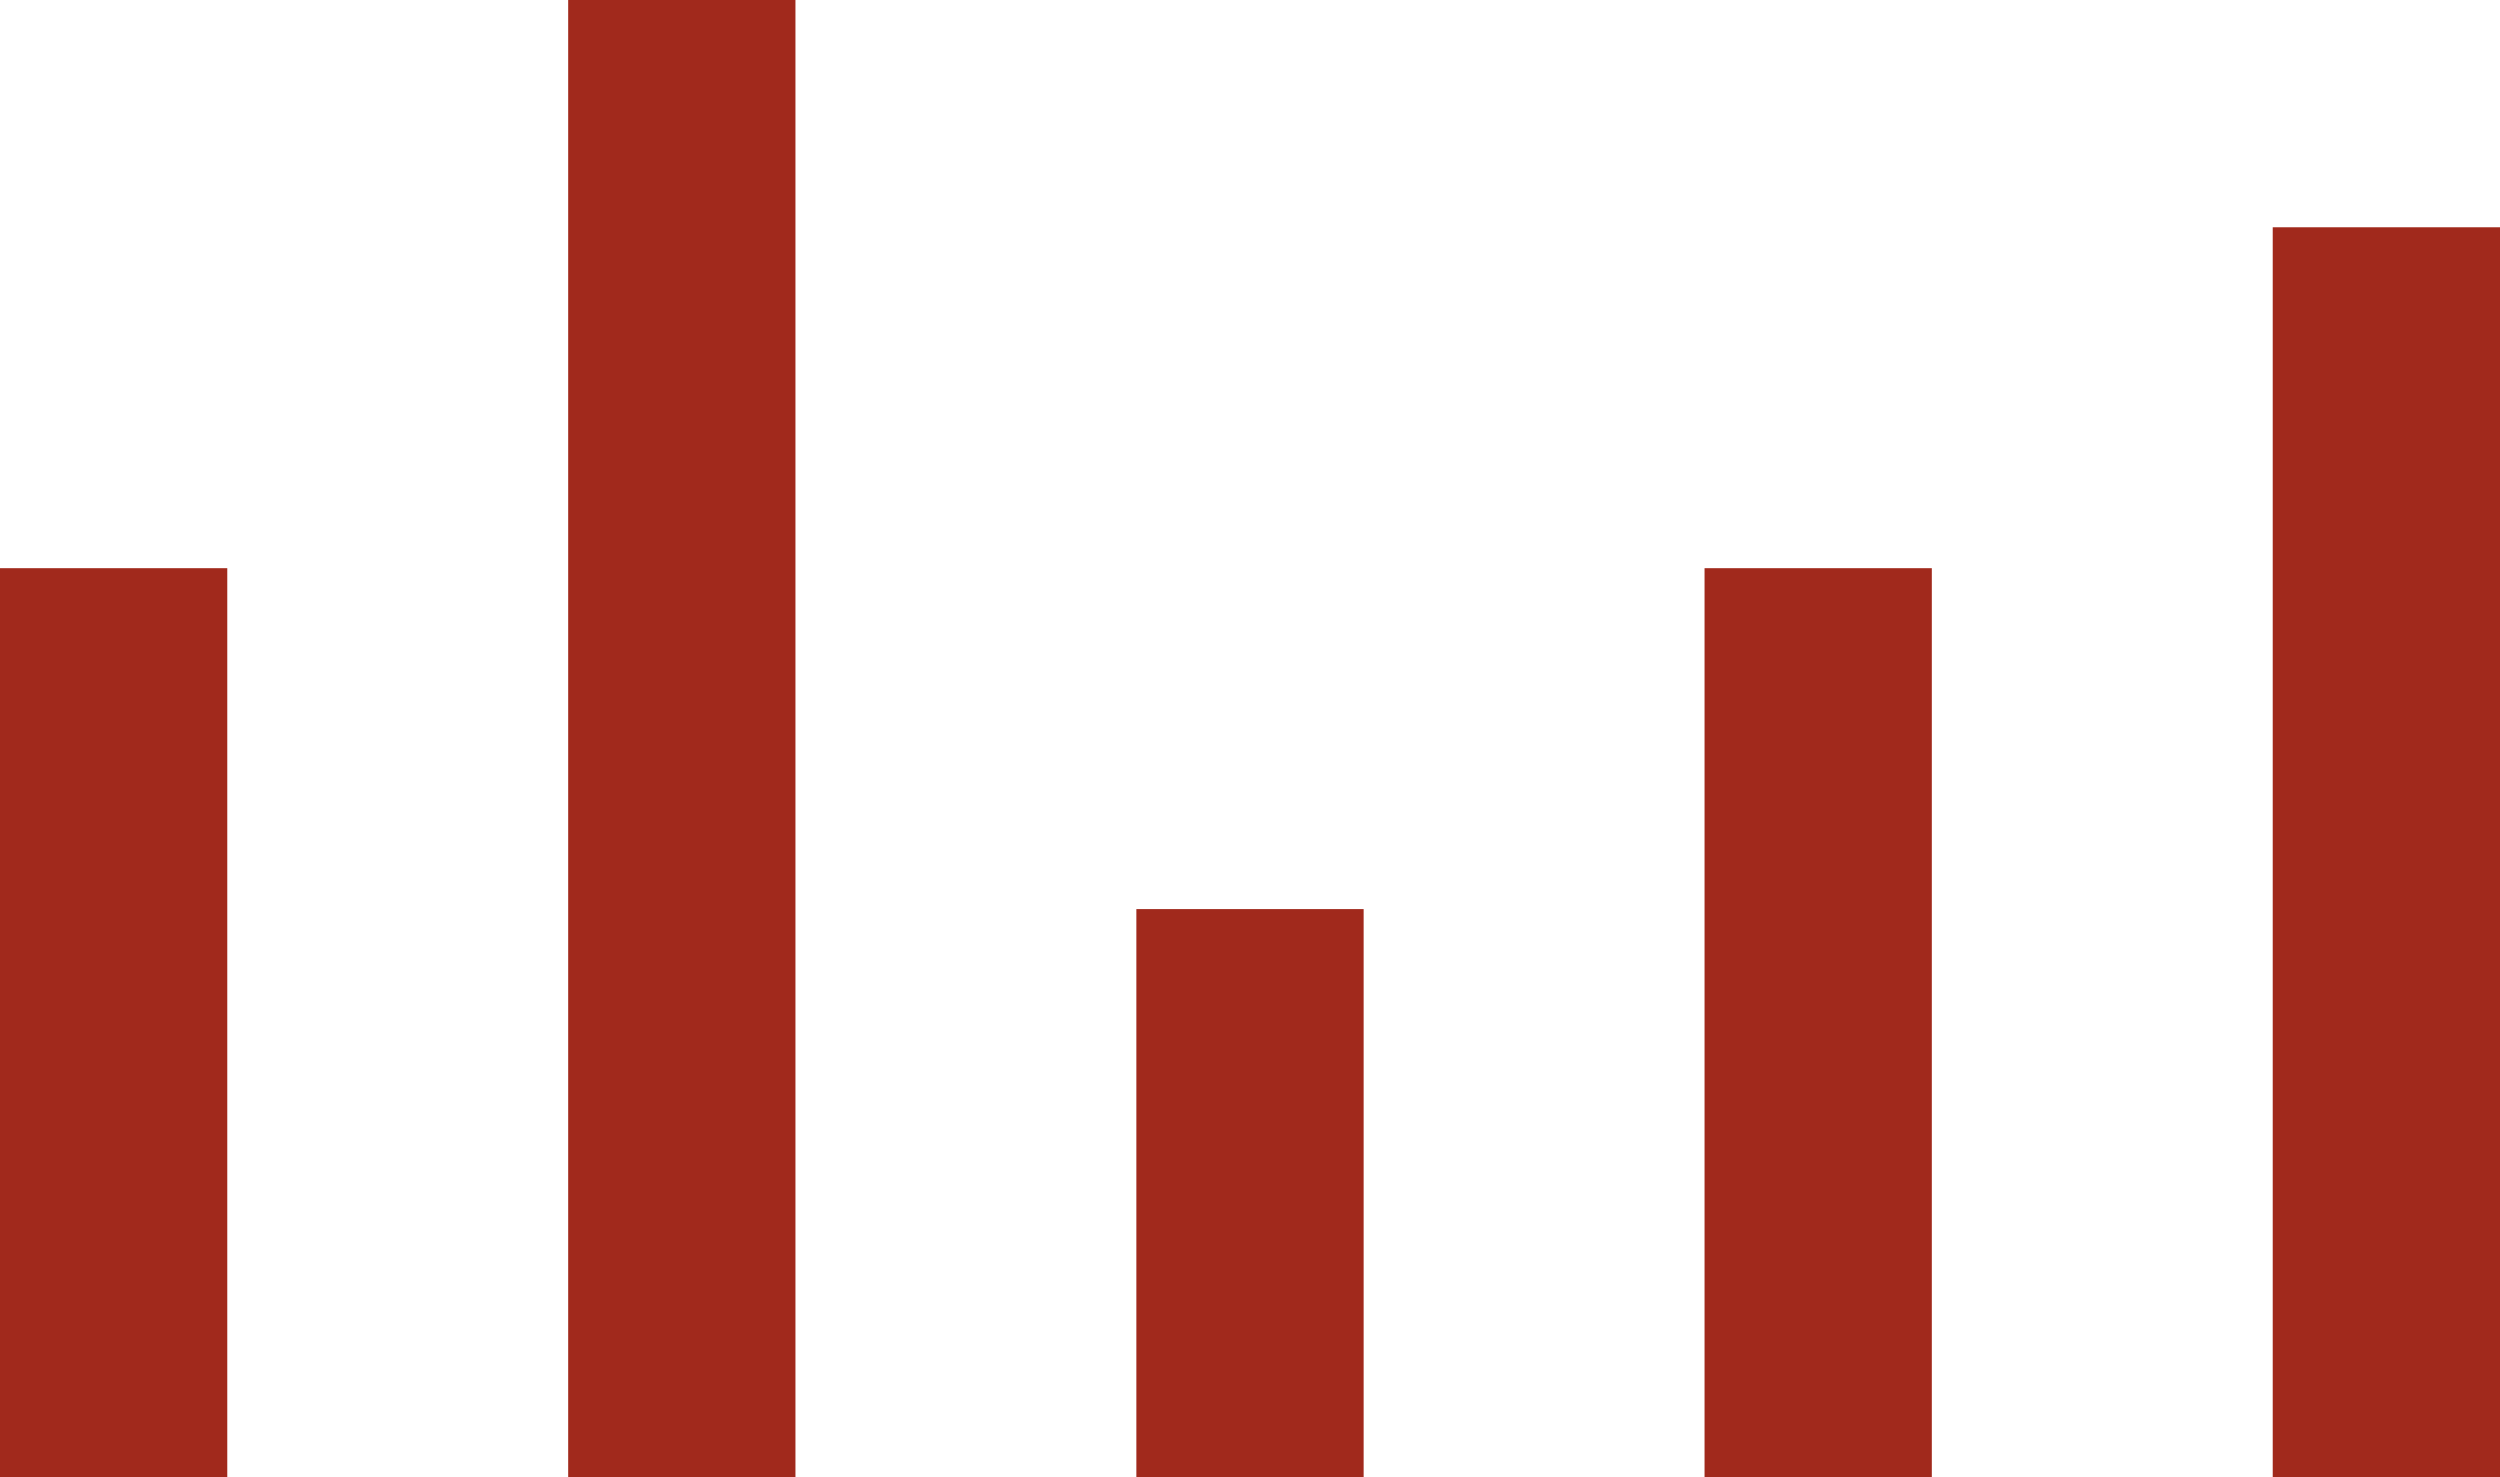
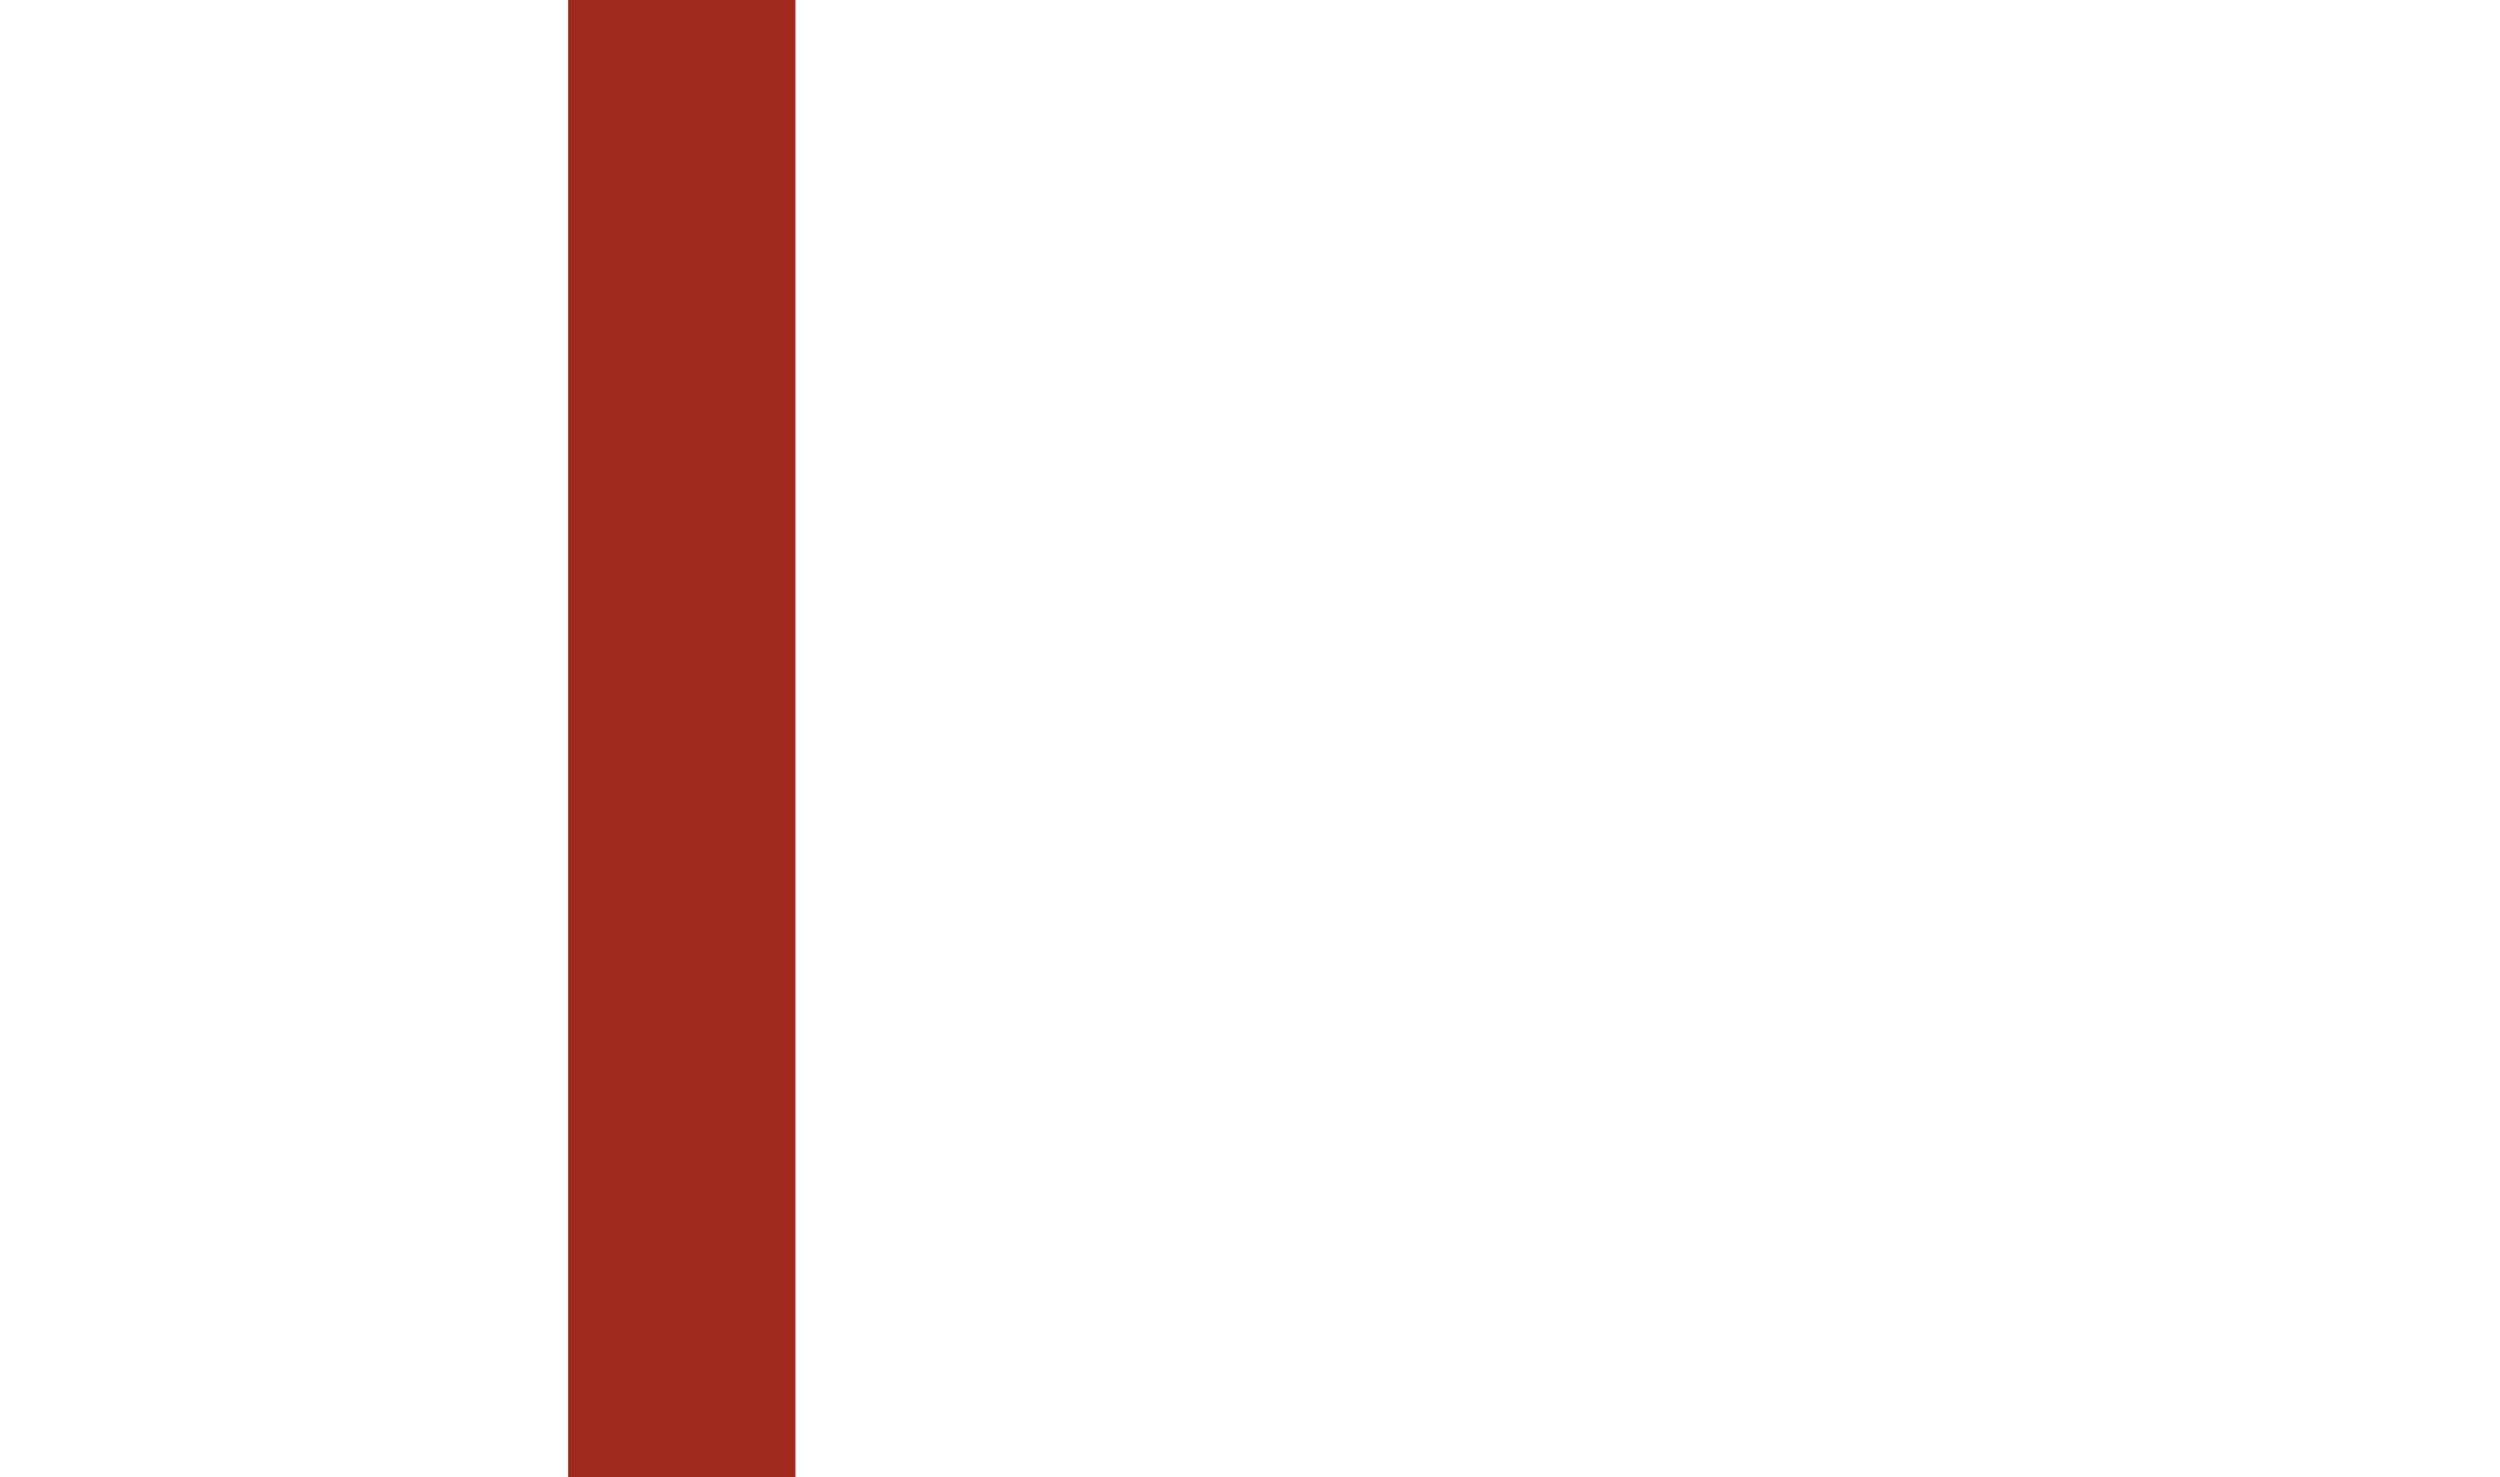
<svg xmlns="http://www.w3.org/2000/svg" width="22" height="13" viewBox="0 0 22 13" fill="none">
-   <line x1="1" y1="5" x2="1" y2="13" stroke="#A1291C" stroke-width="2" />
  <line x1="6" y1="-4.37114e-08" x2="6" y2="13" stroke="#A1291C" stroke-width="2" />
-   <line x1="21" y1="2" x2="21" y2="13" stroke="#A1291C" stroke-width="2" />
-   <line x1="16" y1="5" x2="16" y2="13" stroke="#A1291C" stroke-width="2" />
-   <line x1="11" y1="8" x2="11" y2="13" stroke="#A1291C" stroke-width="2" />
</svg>